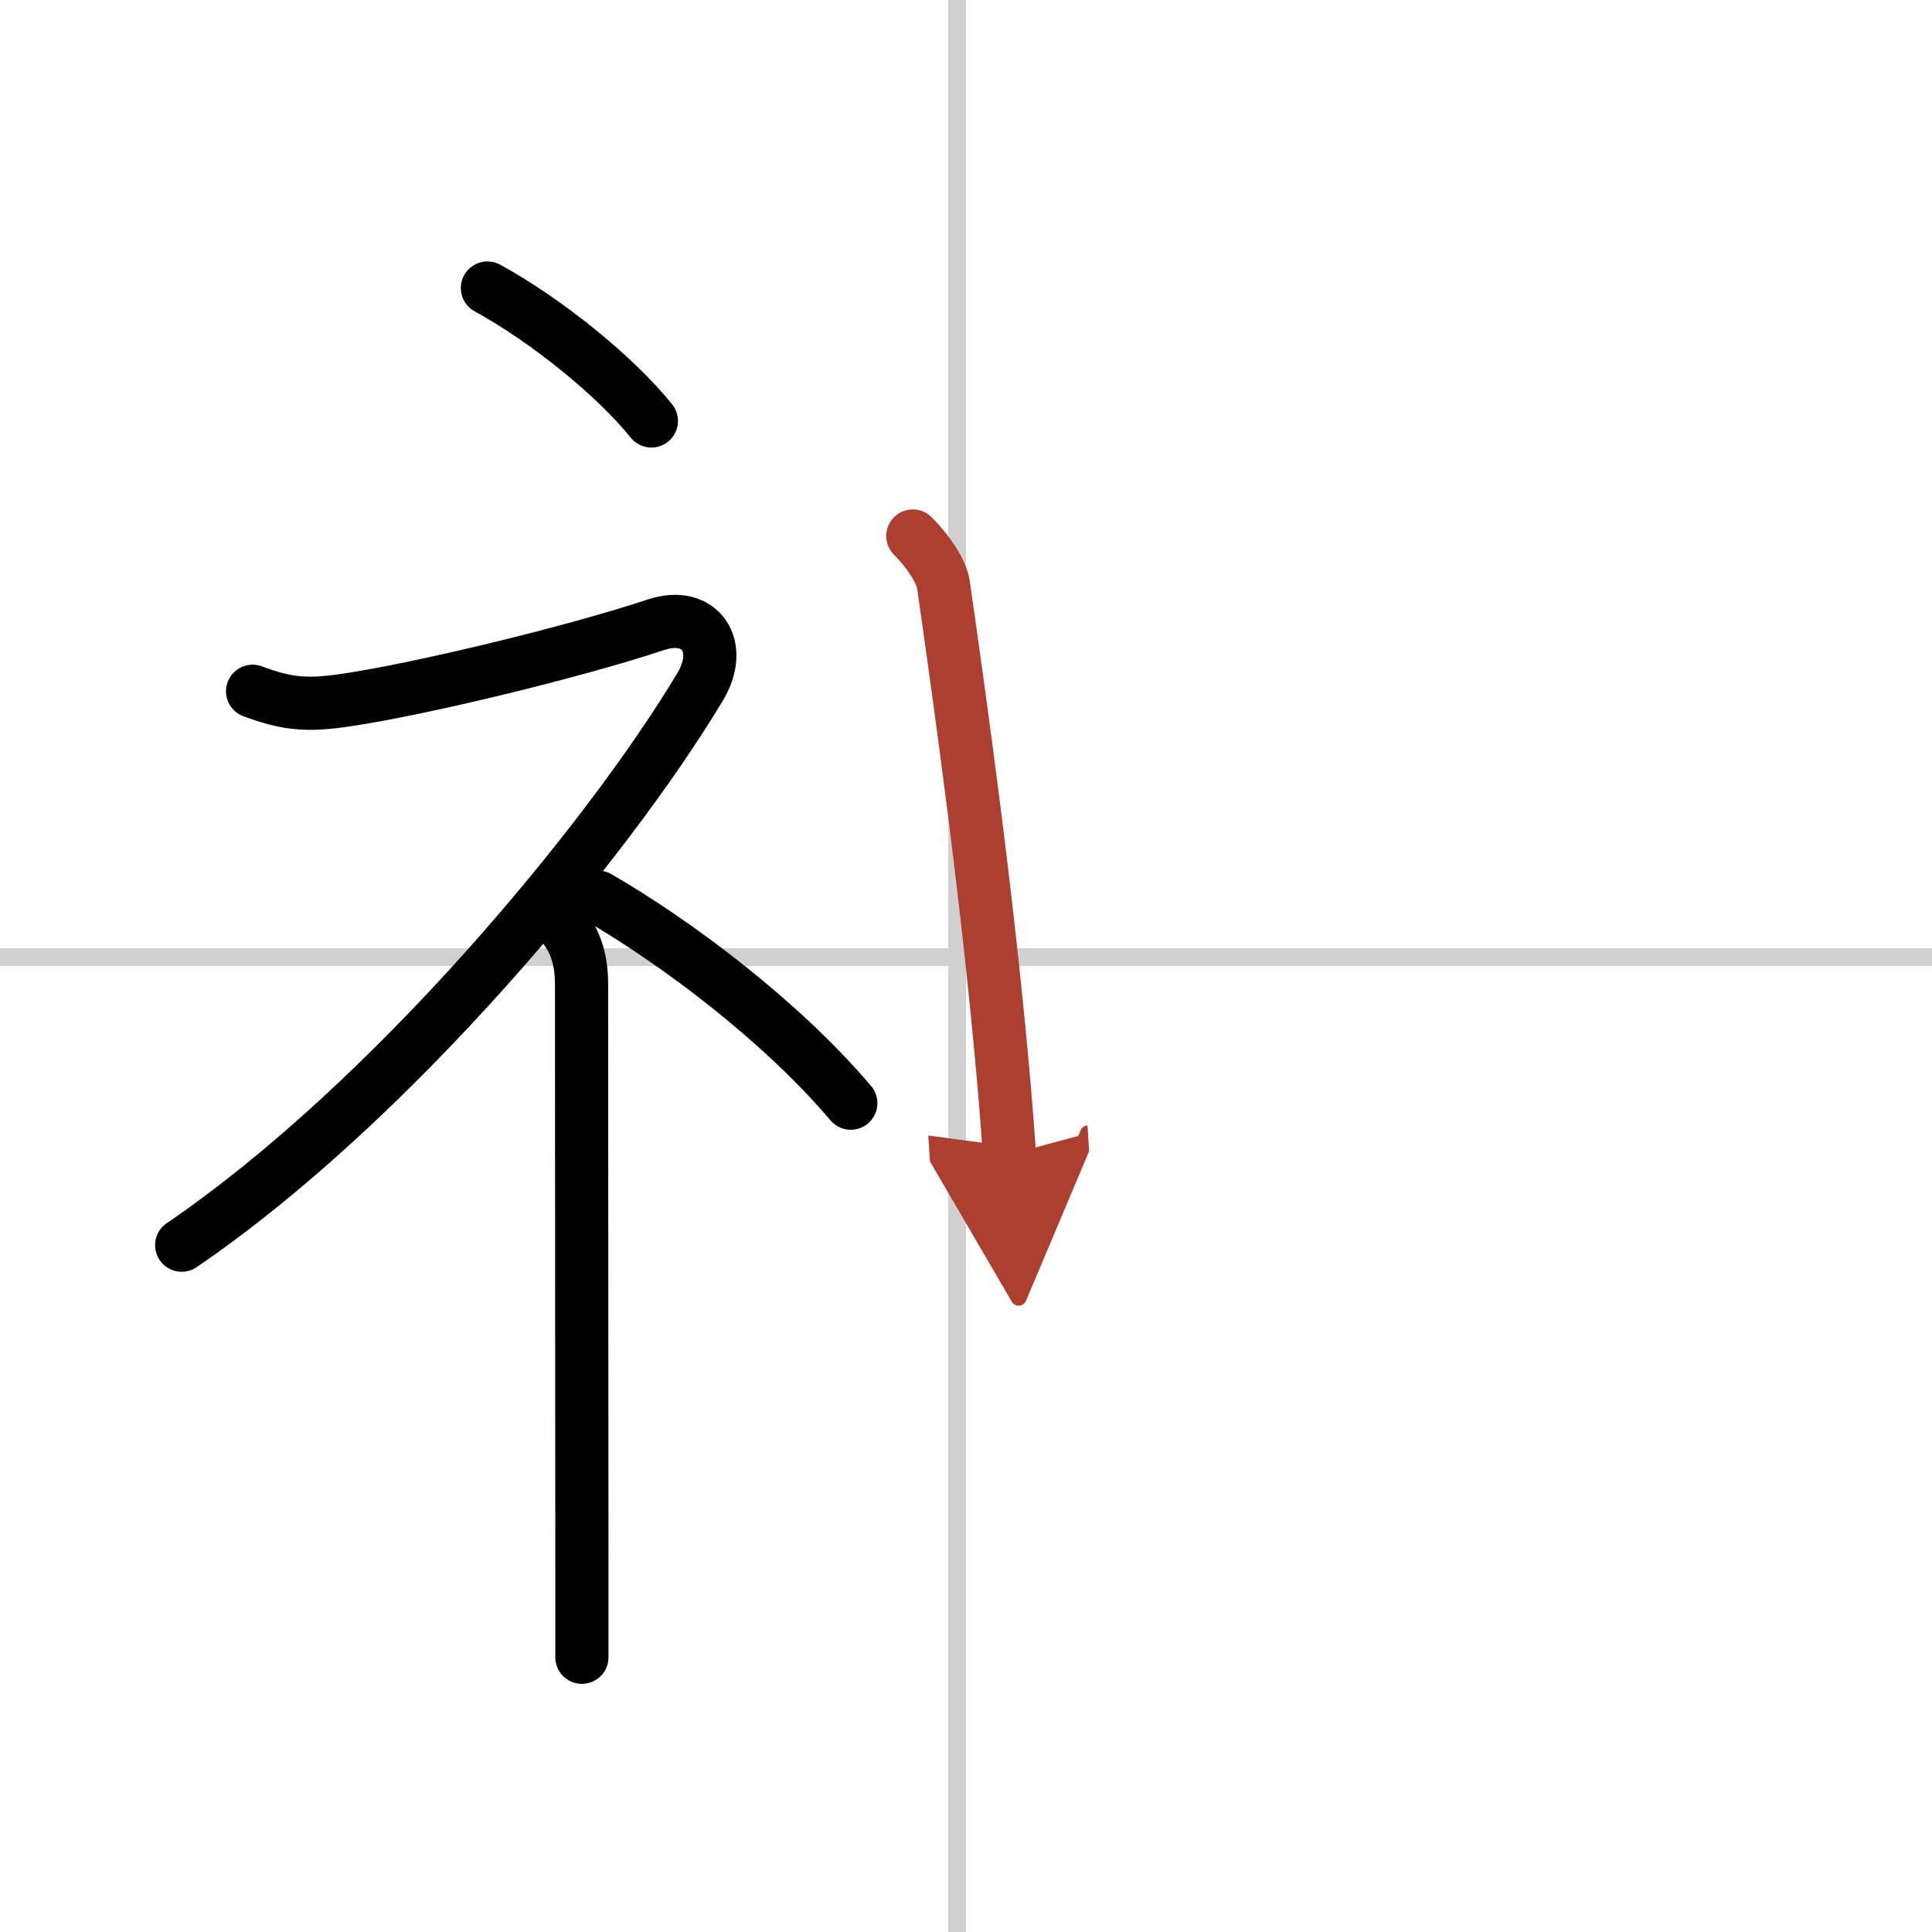
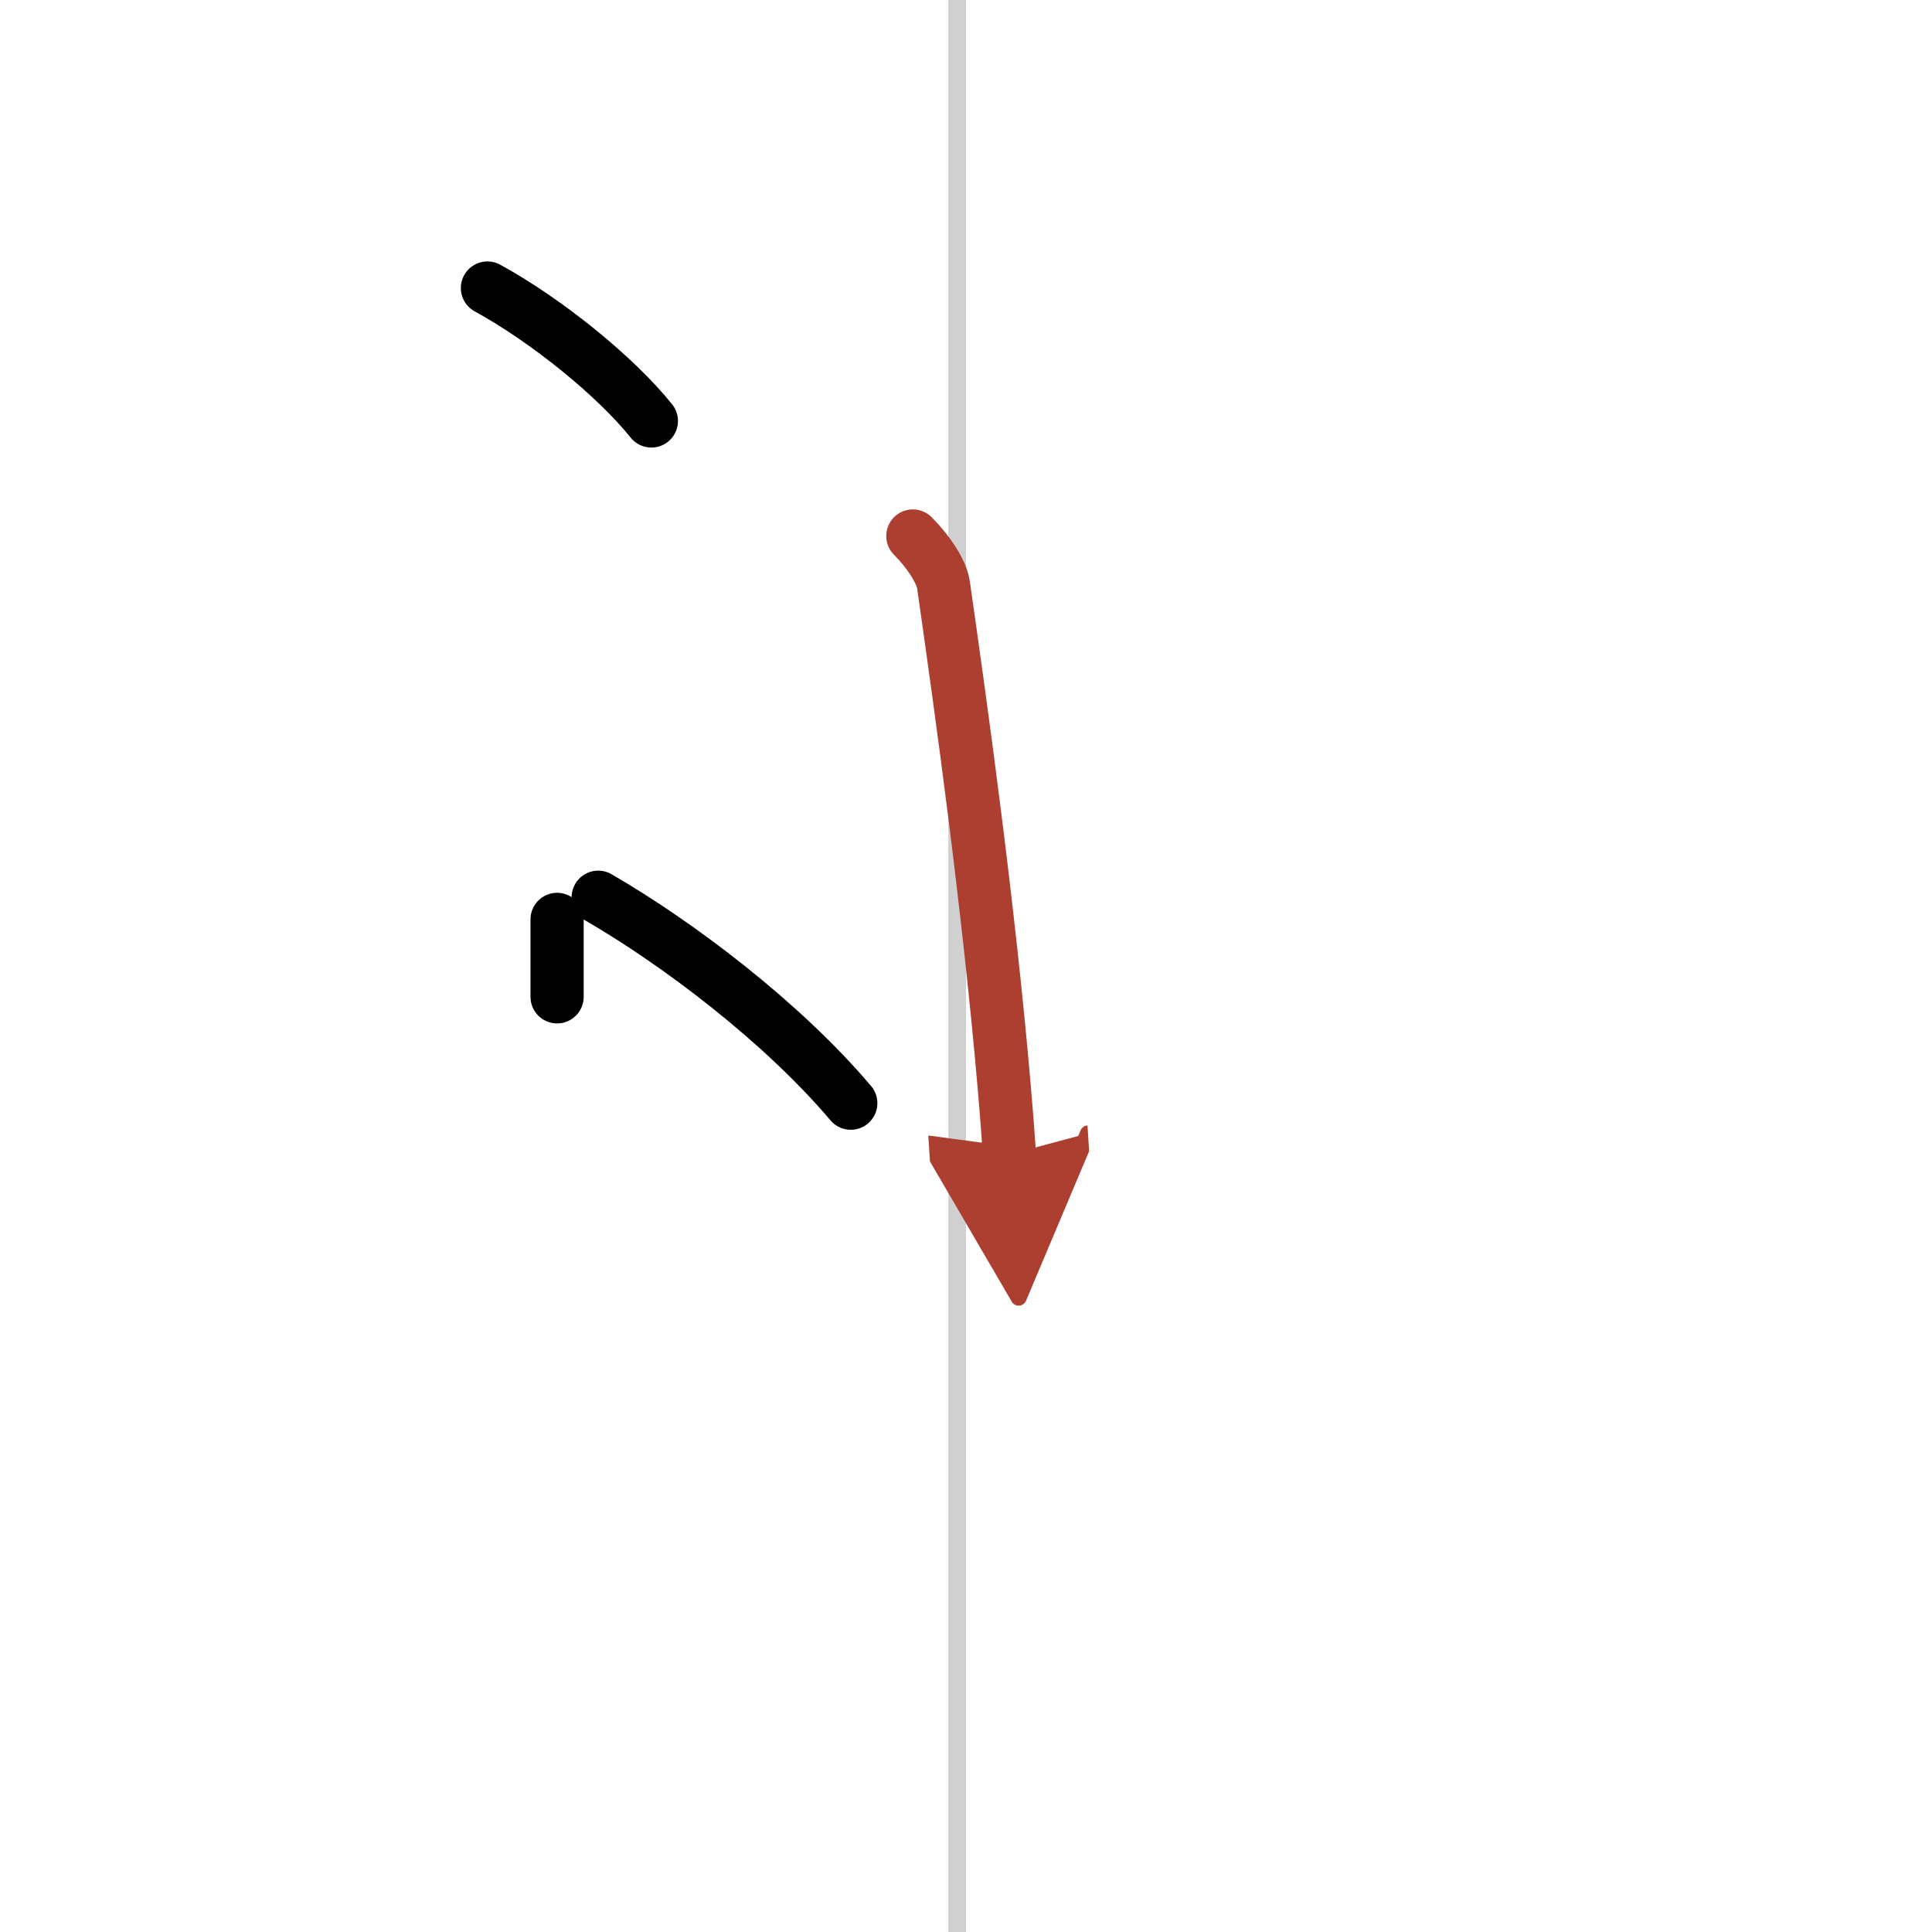
<svg xmlns="http://www.w3.org/2000/svg" width="400" height="400" viewBox="0 0 109 109">
  <defs>
    <marker id="a" markerWidth="4" orient="auto" refX="1" refY="5" viewBox="0 0 10 10">
      <polyline points="0 0 10 5 0 10 1 5" fill="#ad3f31" stroke="#ad3f31" />
    </marker>
  </defs>
  <g fill="none" stroke="#000" stroke-linecap="round" stroke-linejoin="round" stroke-width="3">
-     <rect width="100%" height="100%" fill="#fff" stroke="#fff" />
    <line x1="54" x2="54" y2="109" stroke="#d0d0d0" stroke-width="1" />
-     <line x2="109" y1="54" y2="54" stroke="#d0d0d0" stroke-width="1" />
    <path d="m27.5 16.25c3.33 1.82 7.25 5 9.25 7.5" />
-     <path d="m14.25 39c2 0.75 3.14 0.81 5.25 0.5 4.25-0.62 13-2.75 17.5-4.25 2.48-0.83 3.89 1.18 2.5 3.5-5.25 8.75-17.5 23.5-29.25 31.5" />
-     <path d="m31.43 51.87c0.73 0.73 1.38 1.78 1.38 3.64 0 9.81 0.02 25.74 0.02 33.62v4.37" />
+     <path d="m31.43 51.87v4.37" />
    <path d="m33.75 50.62c4.51 2.61 10.38 7.05 14.25 11.62" />
    <path d="m51.5 30.24c0.88 0.88 1.62 2 1.73 2.76 1.02 7.12 2.54 18.05 3.43 28.36 0.11 1.27 0.21 2.53 0.29 3.77" marker-end="url(#a)" stroke="#ad3f31" />
  </g>
</svg>